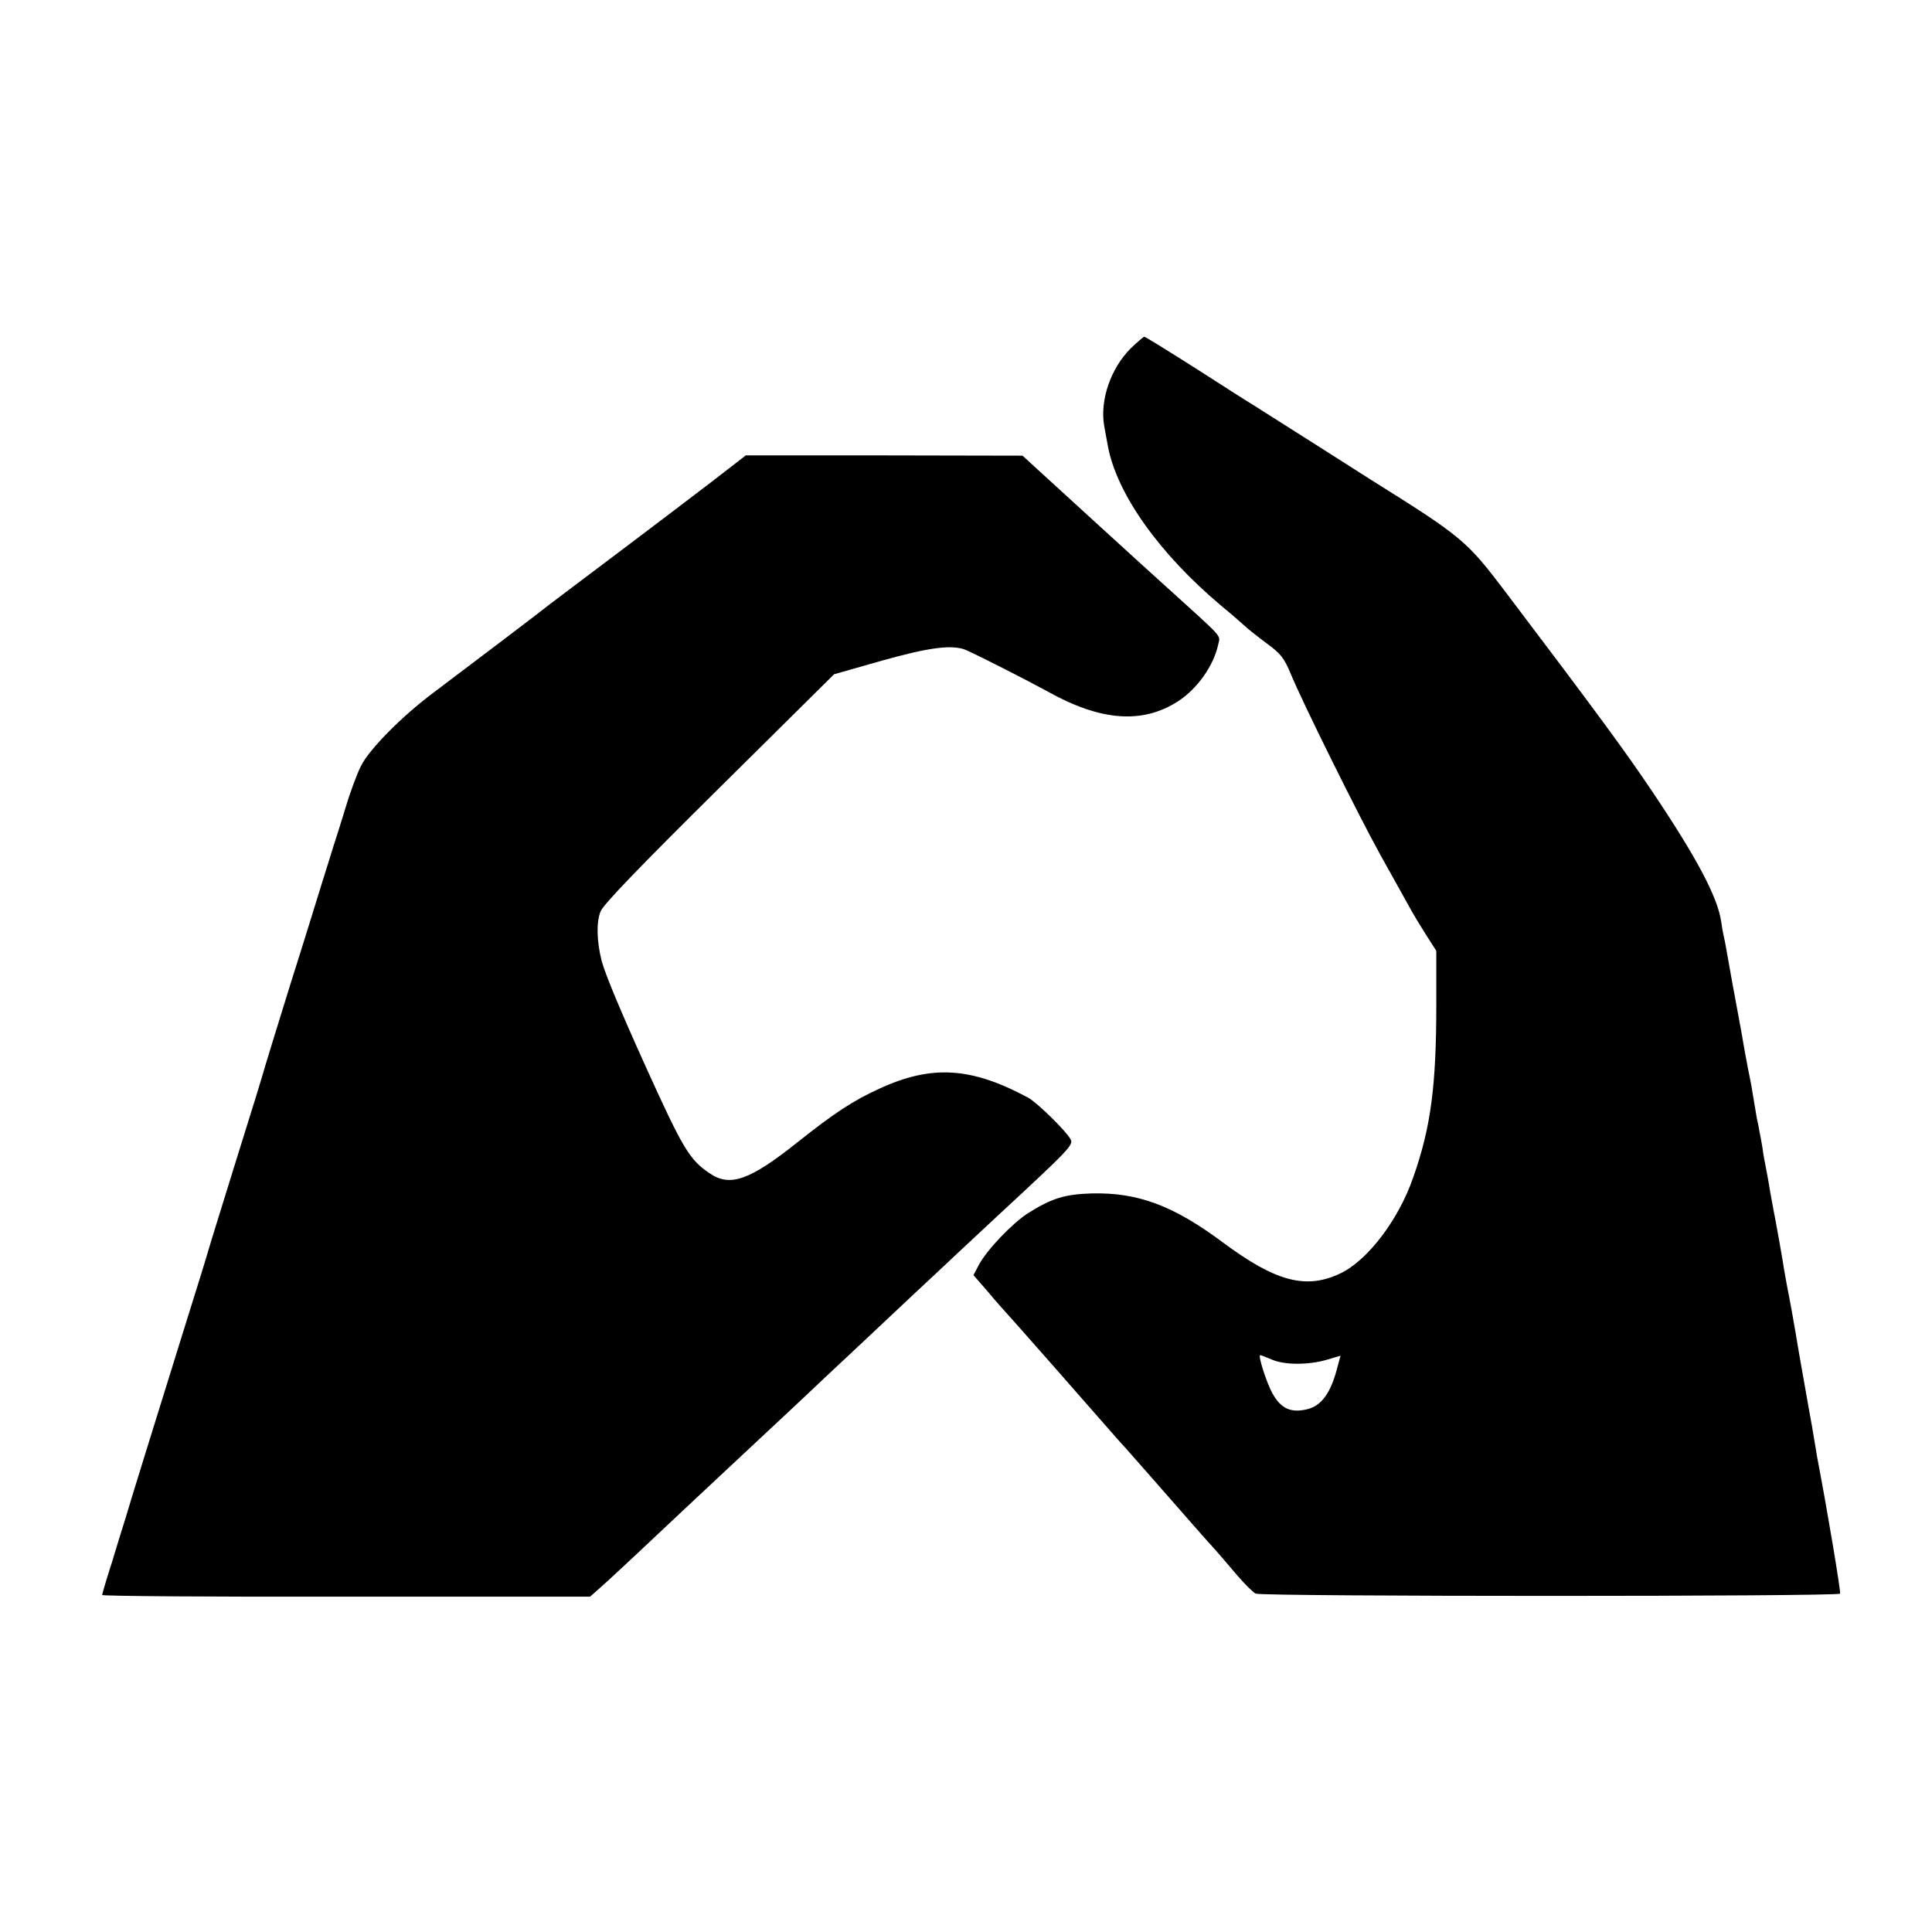
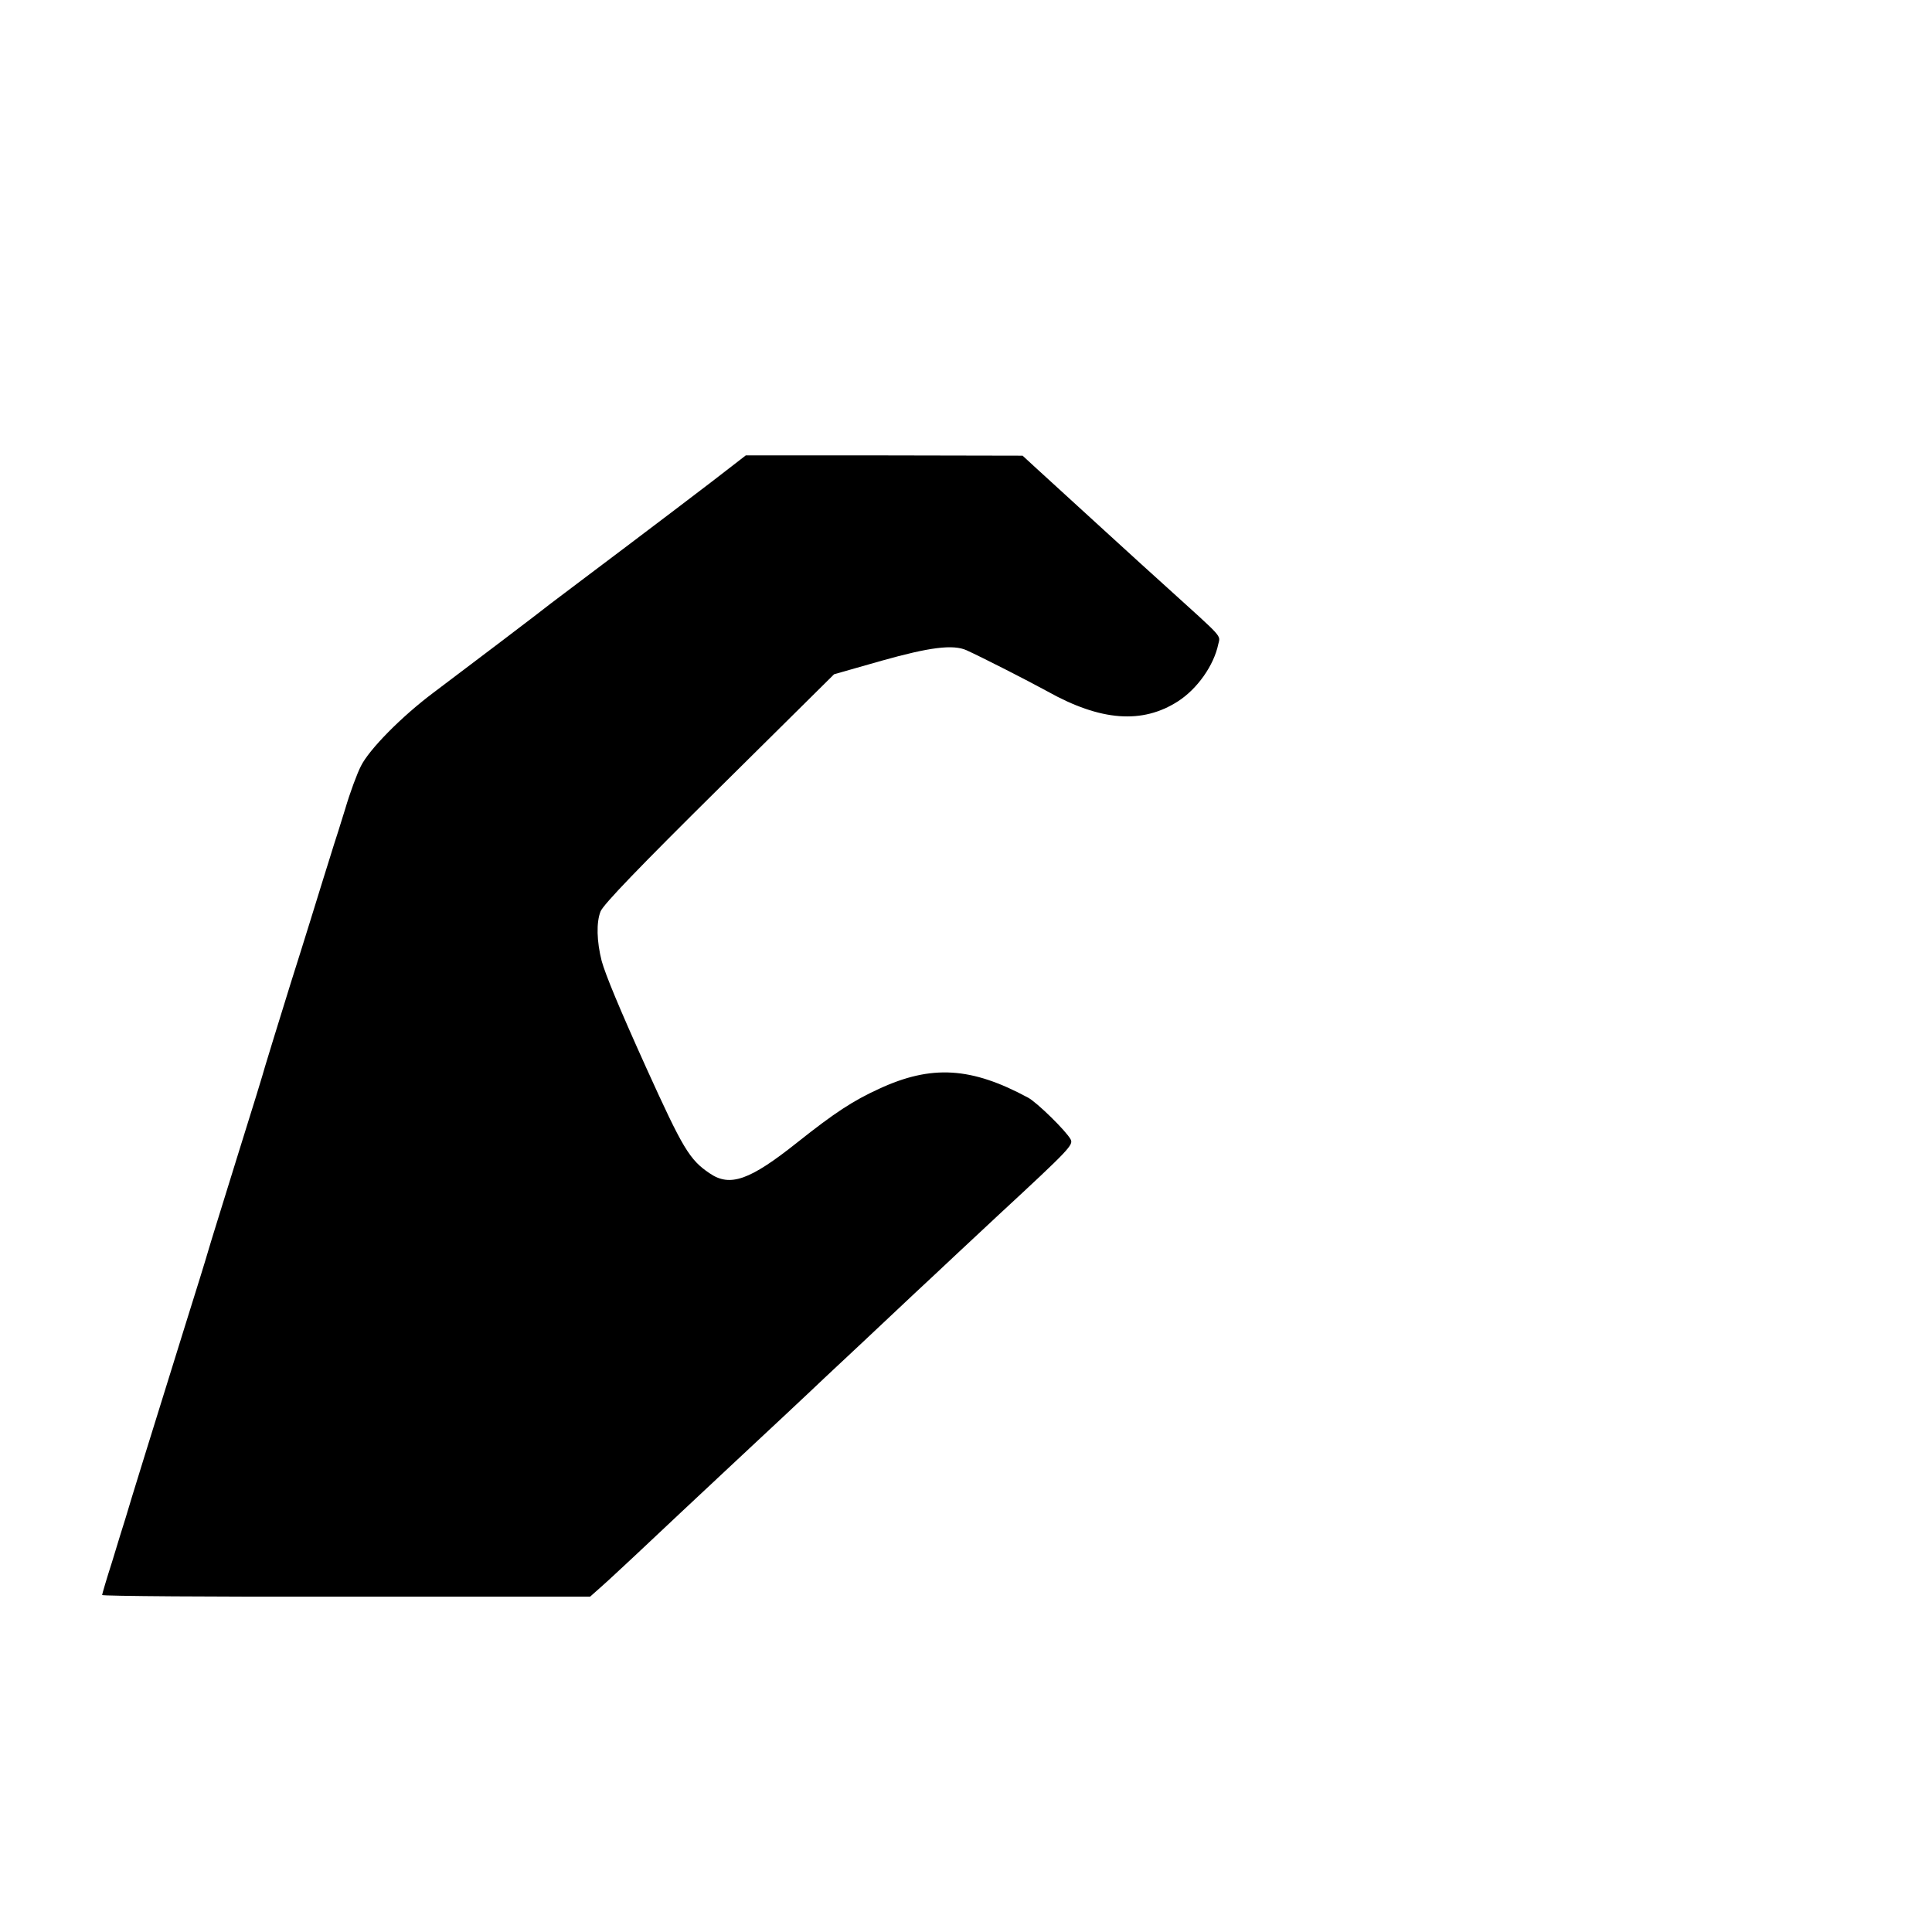
<svg xmlns="http://www.w3.org/2000/svg" version="1" width="933.333" height="933.333" viewBox="0 0 700 700">
-   <path d="M409.7 126.2c-7.3 7.3-11.3 18.9-9.6 28.3.4 2.2 1 5.4 1.3 7.1 3.2 17.3 18.6 39 41.1 57.9 3.3 2.7 7.1 6 8.5 7.3 1.4 1.3 5.1 4.2 8.2 6.5 4.8 3.5 6.1 5.2 8.4 10.7 4.3 10.5 24.6 51.4 32.4 65.5 4 7.1 8.6 15.5 10.3 18.5 1.6 3 4.6 7.9 6.5 10.9l3.6 5.6V364c0 29.6-2 44.6-8.4 62.7-5.3 15.3-16.5 30-26.4 34.7-12.4 5.9-23.4 3-42.6-11.3-18-13.4-30.8-18.1-47.5-17.7-9.8.3-14.5 1.8-23.1 7.2-5.7 3.7-14.9 13.3-17.8 18.8l-1.9 3.6 5.4 6.2c2.9 3.5 5.6 6.5 5.9 6.8.5.4 32.7 37 40 45.4 1.4 1.6 3 3.4 3.6 4 .8.9 17.1 19.4 26 29.6 1.2 1.4 3.8 4.3 5.8 6.5s5.9 6.8 8.8 10.2c2.9 3.4 6 6.4 6.8 6.7 3 1.1 211.3 1.1 211.7 0 .3-.8-4.7-30.7-8.3-49.4-.2-1.4-.7-4.1-1-6-.3-1.9-1.2-7.3-2.1-12-.8-4.7-1.7-9.5-1.9-10.8-.2-1.2-.6-3.2-.8-4.5-.7-4-1.6-9.1-2-11.7-.4-2.5-2.1-12-3.2-17.5-.3-1.7-.7-3.9-.9-5-.3-2.3-3.2-18.7-4-22.5-.3-1.4-.7-4.1-1.1-6-.3-1.9-.9-5.5-1.4-8-.5-2.5-1.2-6.1-1.4-8-.3-1.9-.8-4.6-1.1-6-.2-1.4-.7-3.6-1-5-.2-1.4-.7-4.1-1-6-.3-1.9-.8-4.6-1-6-.9-4.4-1.5-7.4-2.5-13-.5-3-1.2-6.9-1.5-8.5-1.7-8.9-4.5-24.5-5-27.5-.3-1.9-.8-4.2-1-5-.2-.8-.6-3.1-.9-5.2-1.3-8.8-8.8-23-25.2-47.4-9.5-14.1-19.3-27.5-52.9-71.9-14.1-18.6-15.6-19.9-48.5-40.5l-22-14c-10-6.3-19.2-12.2-20.5-13-1.4-.8-10.8-6.8-20.9-13.3-10.1-6.4-18.6-11.7-19-11.7-.3 0-2.5 1.9-4.9 4.2zm51.1 366.4c4.6 2 13.3 2 19.8.1l5.1-1.5-1.3 4.8c-2.3 8.8-5.7 13.4-10.8 14.6-5.9 1.4-9.5-.2-12.6-5.8-2.1-3.8-5.3-13.8-4.4-13.8.3 0 2.1.7 4.2 1.6z" />
  <path d="M265.3 168.8c-4.5 3.6-32.7 25-54.8 41.6-5.5 4.1-10.4 7.9-11 8.3-1.5 1.3-32.9 25.1-42.5 32.3-11.6 8.7-23.2 20.5-26.2 26.5-1.4 2.7-4 9.7-5.7 15.5-1.8 5.8-3.6 11.6-4.1 13-.4 1.4-2.2 7-3.9 12.5-1.7 5.5-6.9 22.4-11.7 37.5-4.7 15.1-8.9 28.8-9.4 30.5-.4 1.6-4.9 16.3-10 32.5-5 16.2-9.8 31.5-10.5 34-.7 2.5-4.5 14.8-8.5 27.5-11.3 36.3-20.1 64.6-21.5 69.5-.8 2.5-3 9.6-4.9 15.9-2 6.2-3.6 11.7-3.6 12 0 .4 39.8.7 88.4.6h88.4l4.5-4c2.5-2.2 7.8-7.2 11.9-11 6.6-6.2 27.1-25.5 36.9-34.6 5.2-4.8 28.8-26.9 31.9-29.9 2.5-2.3 23.5-22 32.5-30.5 2.2-2 9.2-8.6 15.5-14.5 6.3-5.9 13.1-12.2 15-14 25.5-23.6 27-25.2 25.9-27.2-1.6-3-12.1-13.3-15.4-15.1-20.6-11.1-35-12-54-3.2-9.4 4.3-16 8.6-29.6 19.4-17.2 13.7-24.4 16.3-31.8 11.2-7.3-4.9-9.7-9-22.9-38.1-9.9-21.9-14.8-33.8-16.2-38.8-1.8-7.1-2-14-.4-18 1.1-2.6 14.1-16.1 43.1-44.8l41.5-41.1 17.2-4.9c17.4-4.9 25.9-6 30.8-3.8 5.7 2.6 22 10.9 29.3 14.9 19.3 10.8 34.4 11.9 47.3 3.6 7-4.5 13-13 14.6-20.7.8-3.4 2-1.9-18.4-20.4-9.8-8.9-7.8-7-22-20-13.9-12.7-18.9-17.3-25.5-23.3l-5-4.6-50.2-.1h-50.1l-4.9 3.8z" />
</svg>